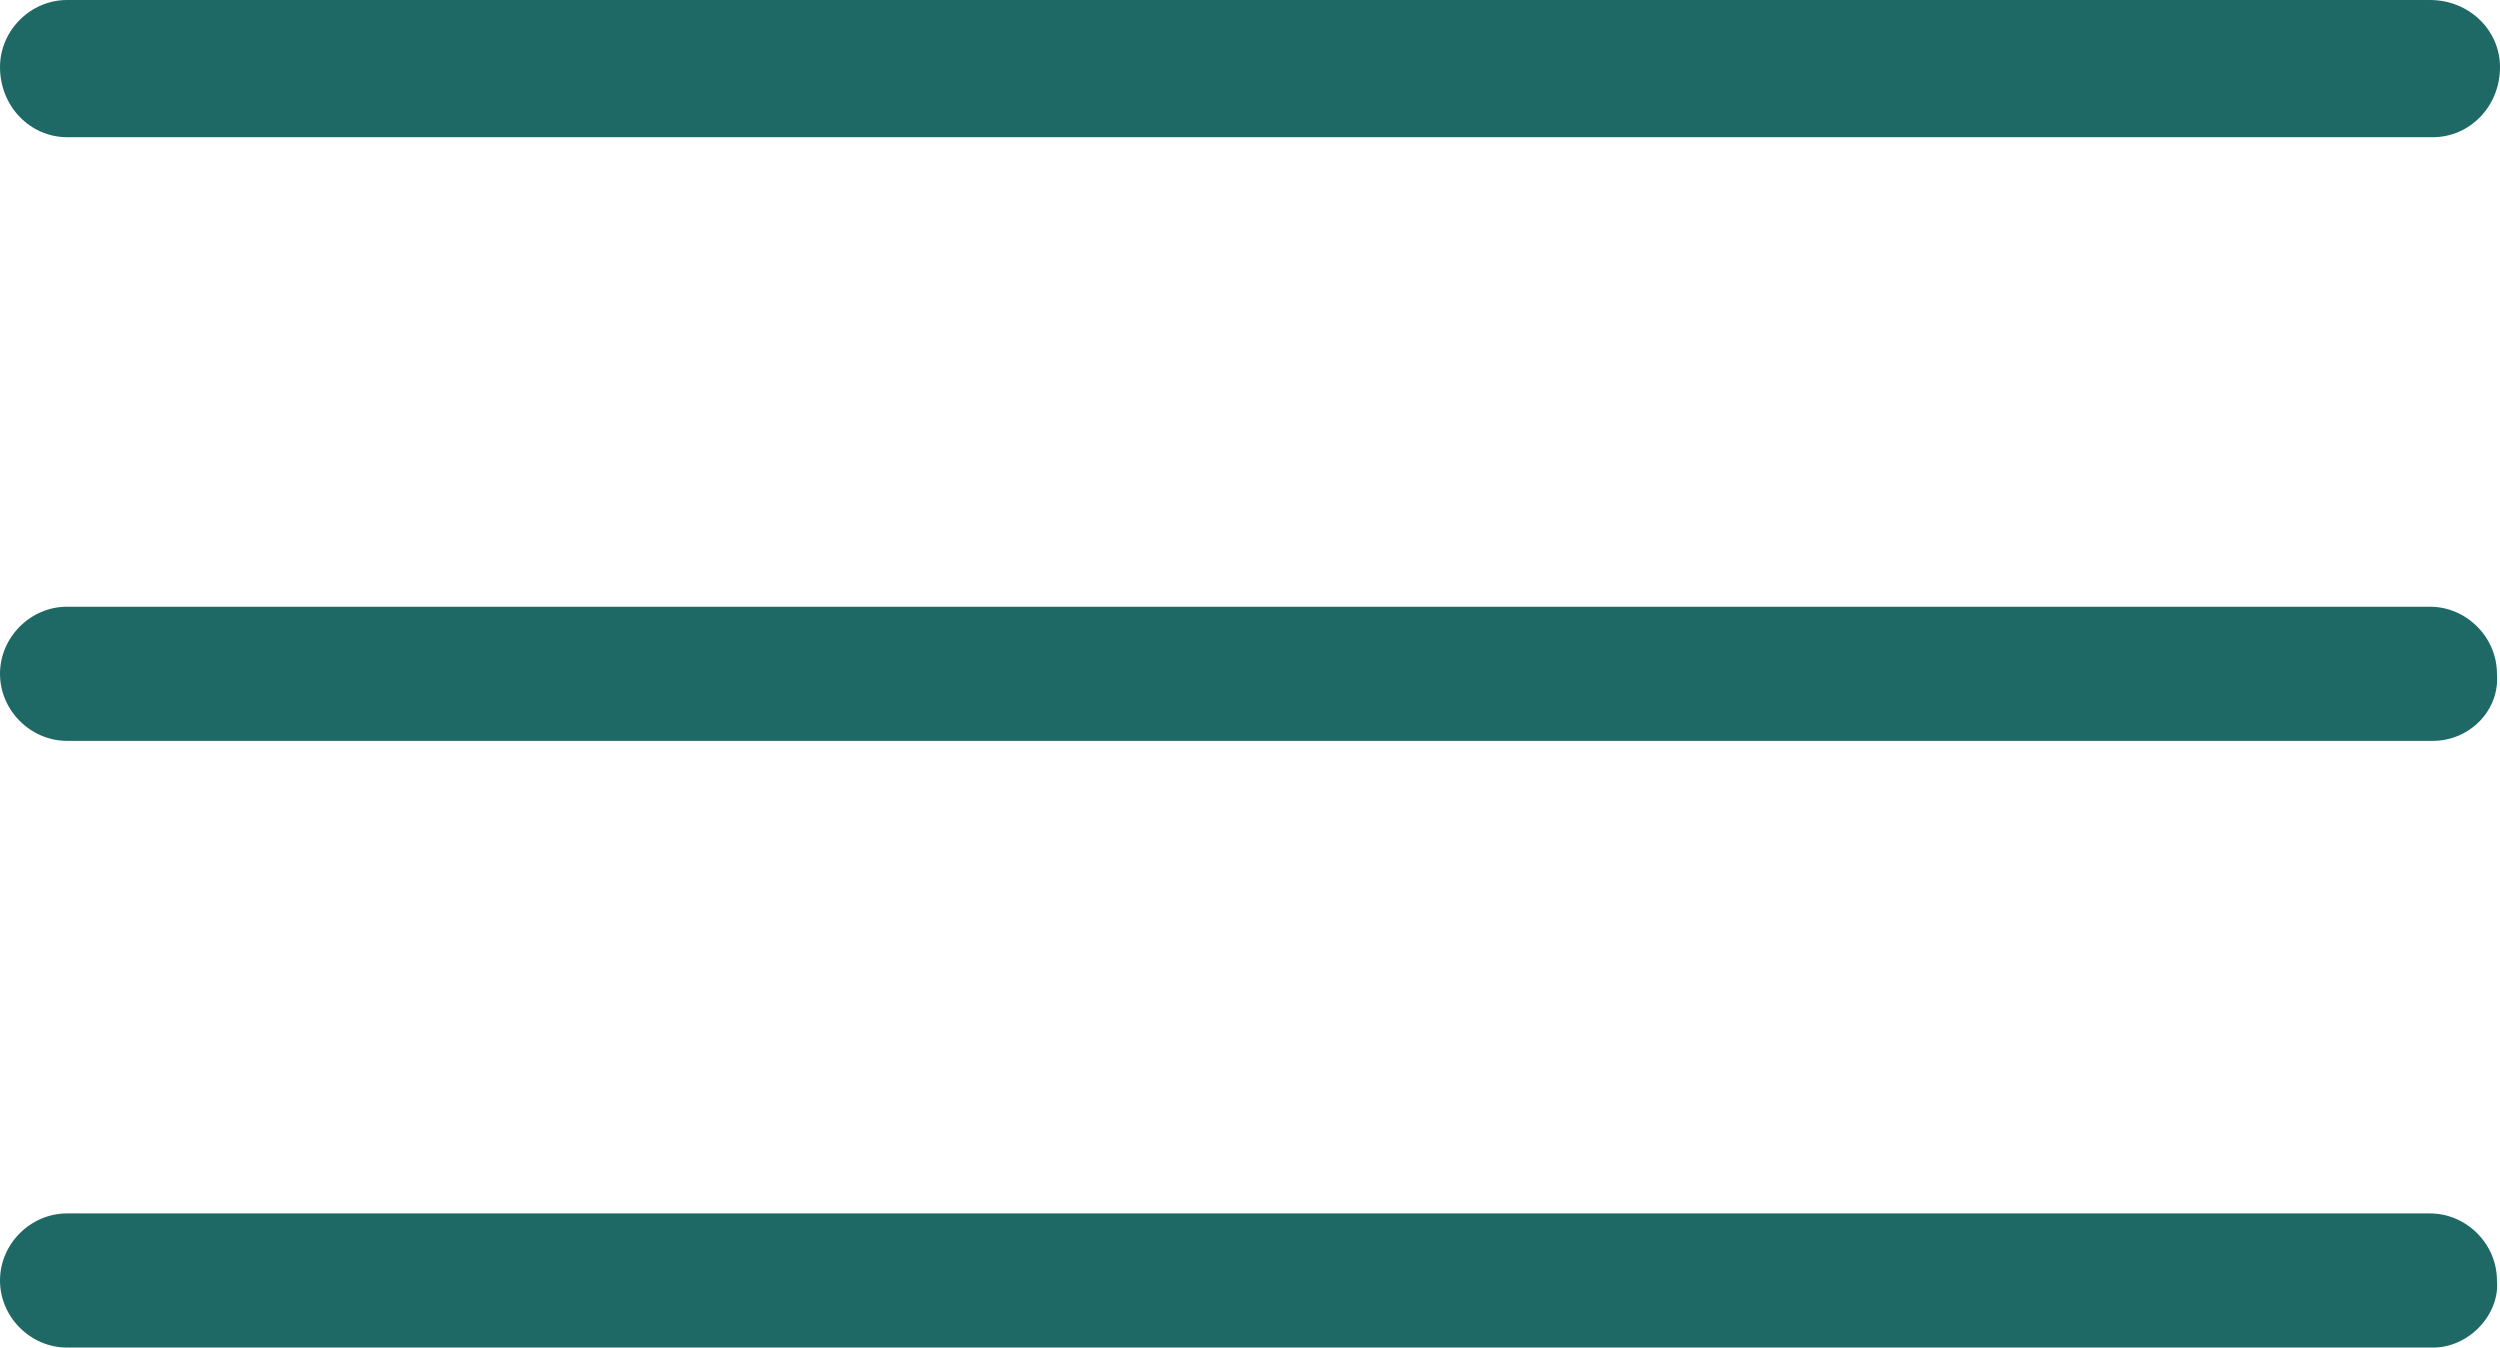
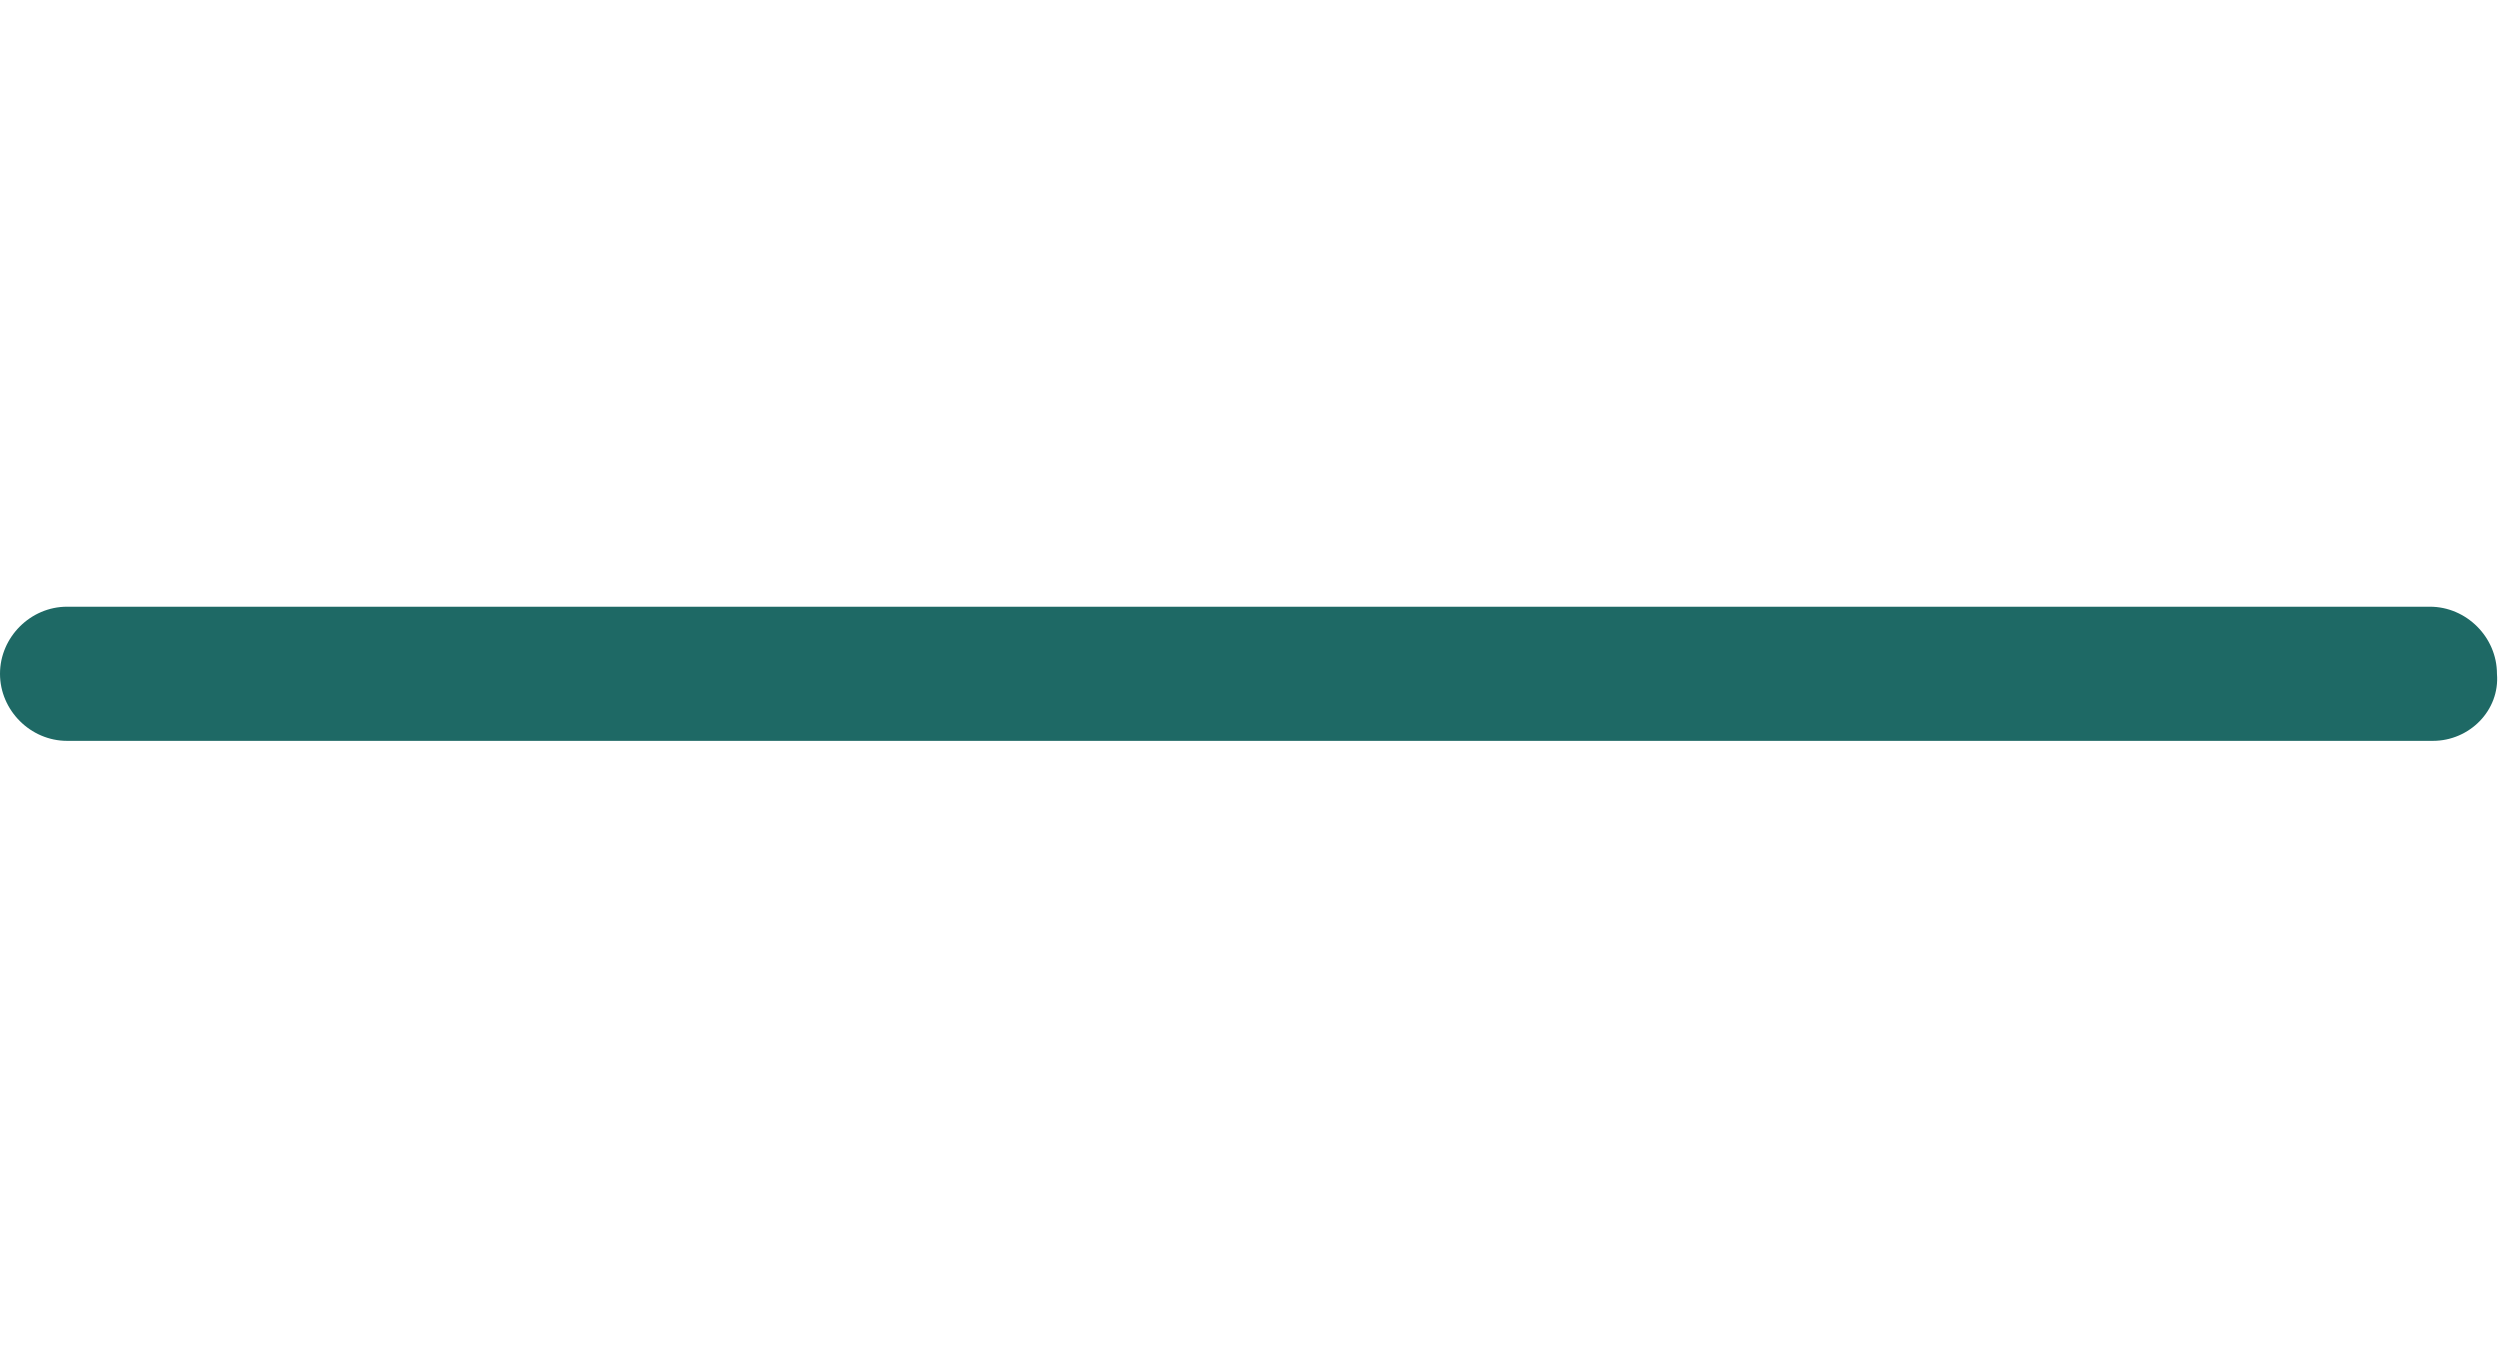
<svg xmlns="http://www.w3.org/2000/svg" version="1.1" id="圖層_1" x="0px" y="0px" viewBox="0 0 82 44.2" style="enable-background:new 0 0 82 44.2;" xml:space="preserve">
  <style type="text/css">
	.st0{fill:#1E6965;}
</style>
  <g>
-     <path class="st0" d="M79.8,4.5H2.2C1,4.5,0,3.5,0,2.2l0,0C0,1,1,0,2.2,0h77.5C81,0,82,1,82,2.2l0,0C82,3.5,81,4.5,79.8,4.5z" />
    <path class="st0" d="M79.8,24.3H2.2c-1.2,0-2.2-1-2.2-2.2l0,0c0-1.2,1-2.2,2.2-2.2h77.5c1.2,0,2.2,1,2.2,2.2l0,0   C82,23.3,81,24.3,79.8,24.3z" />
-     <path class="st0" d="M79.8,44.2H2.2c-1.2,0-2.2-1-2.2-2.2l0,0c0-1.2,1-2.2,2.2-2.2h77.5c1.2,0,2.2,1,2.2,2.2l0,0   C82,43.1,81,44.2,79.8,44.2z" />
  </g>
</svg>